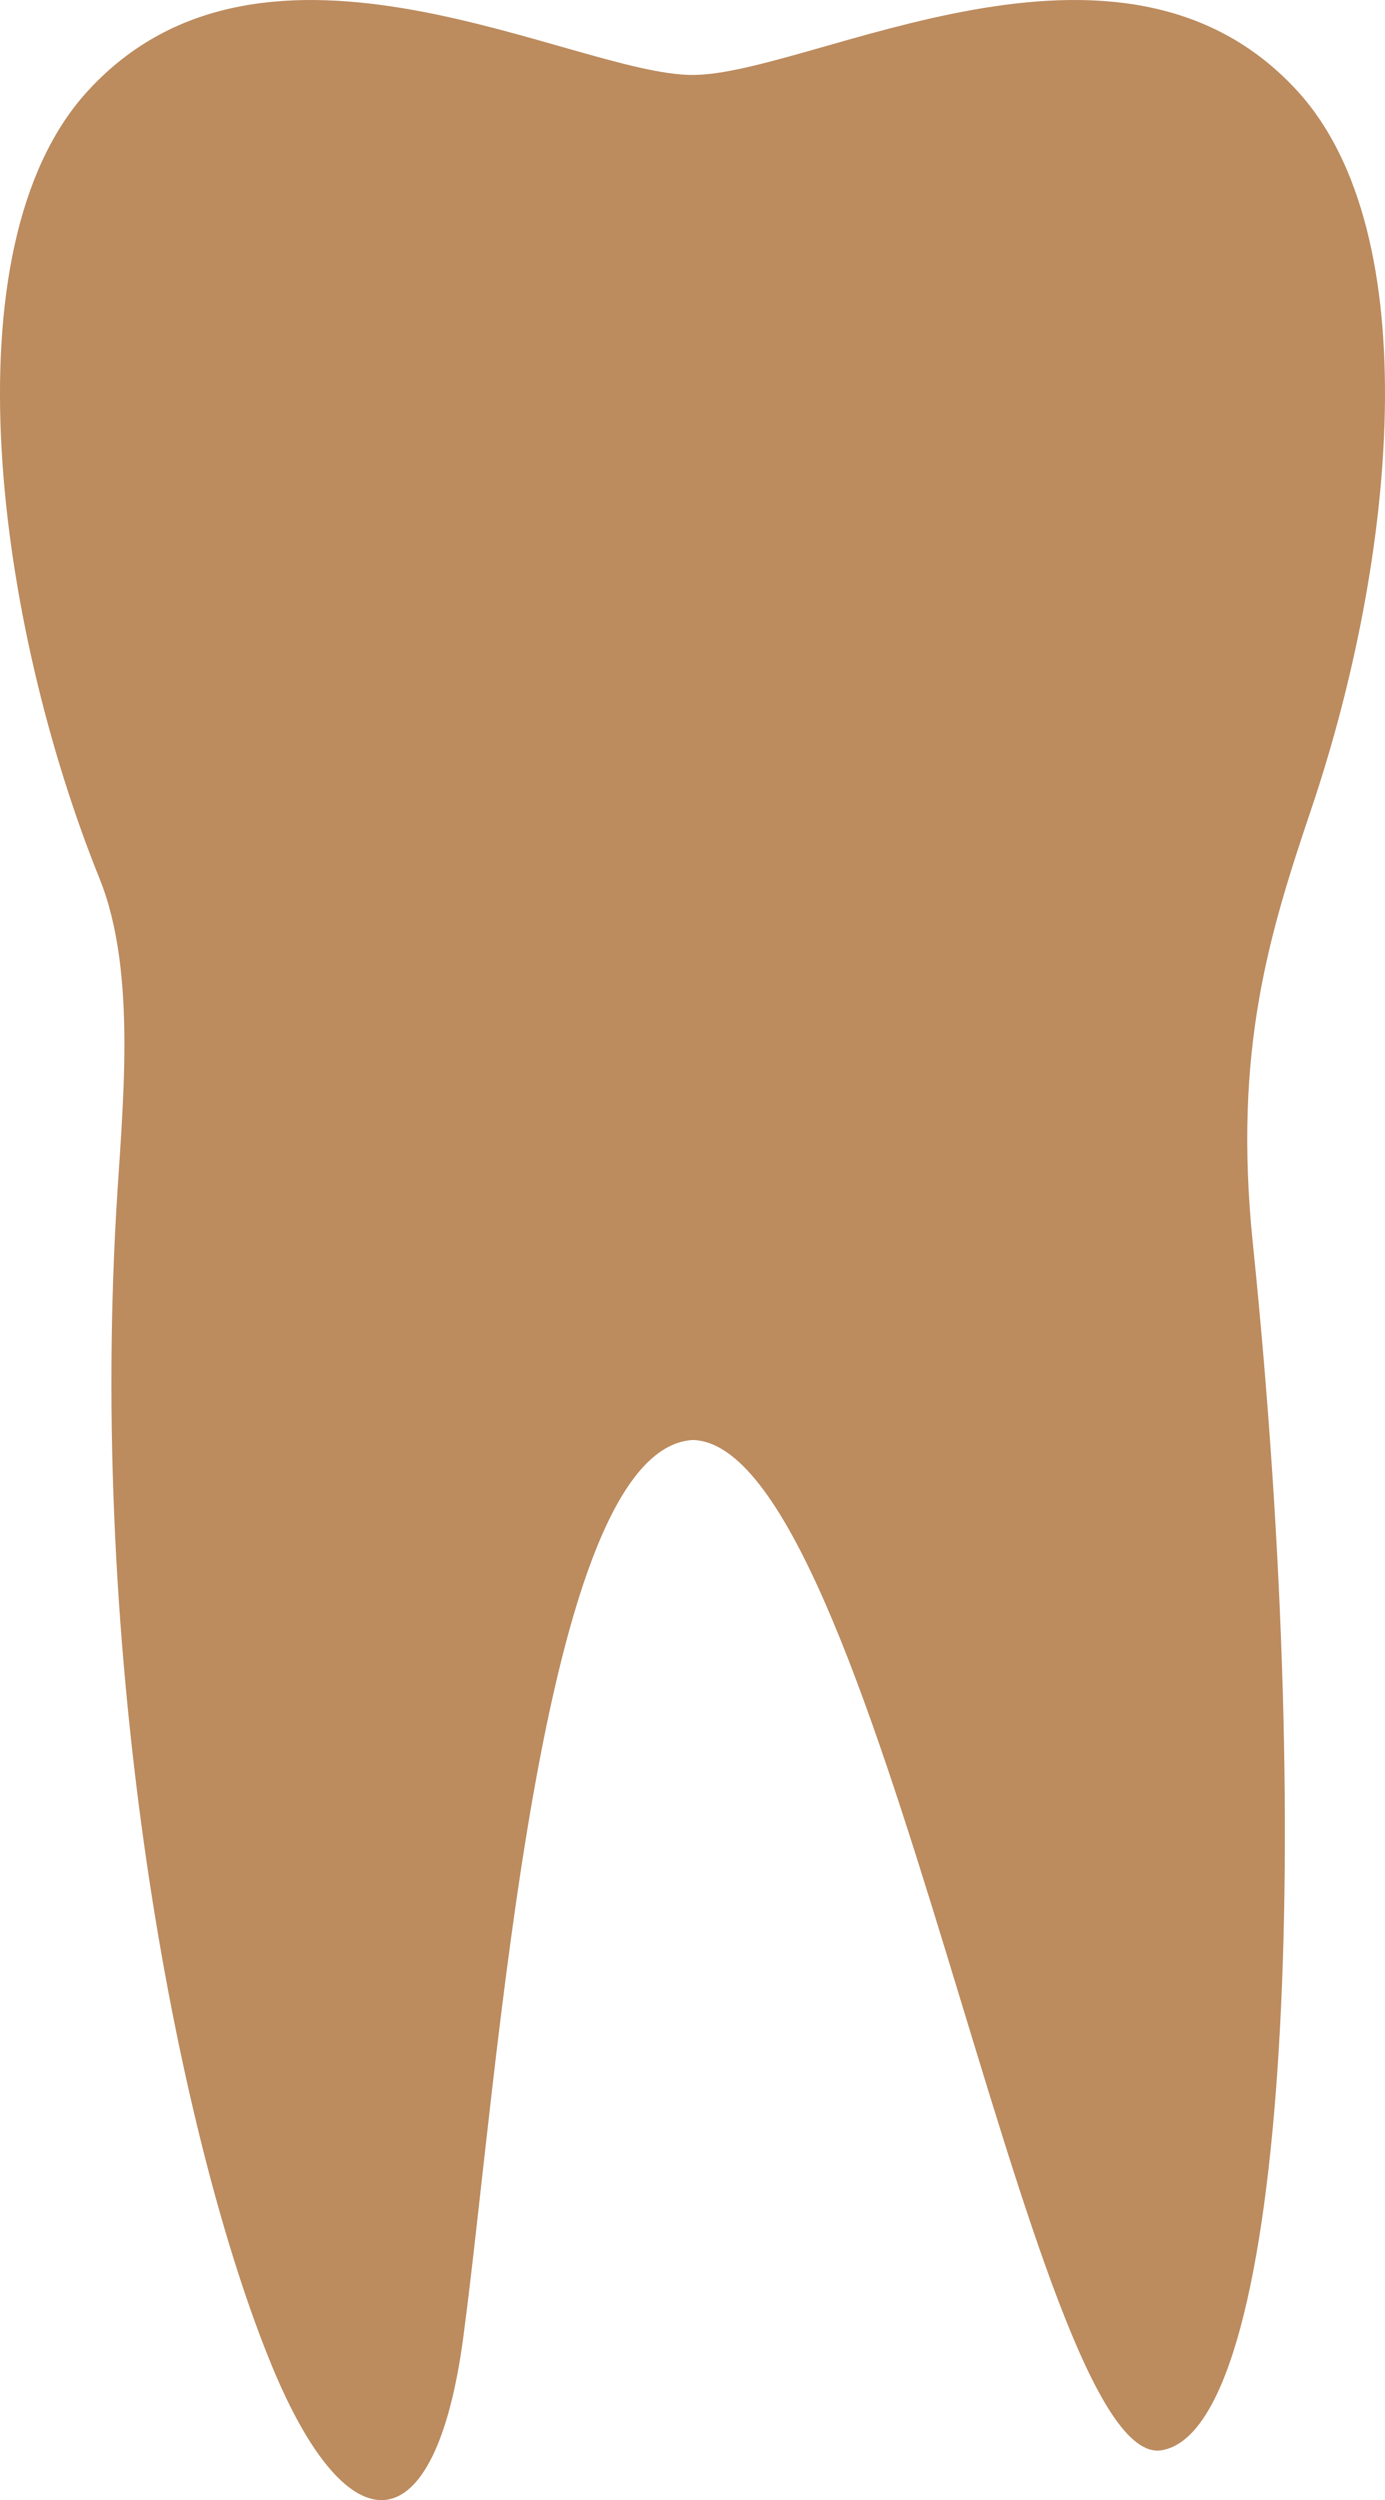
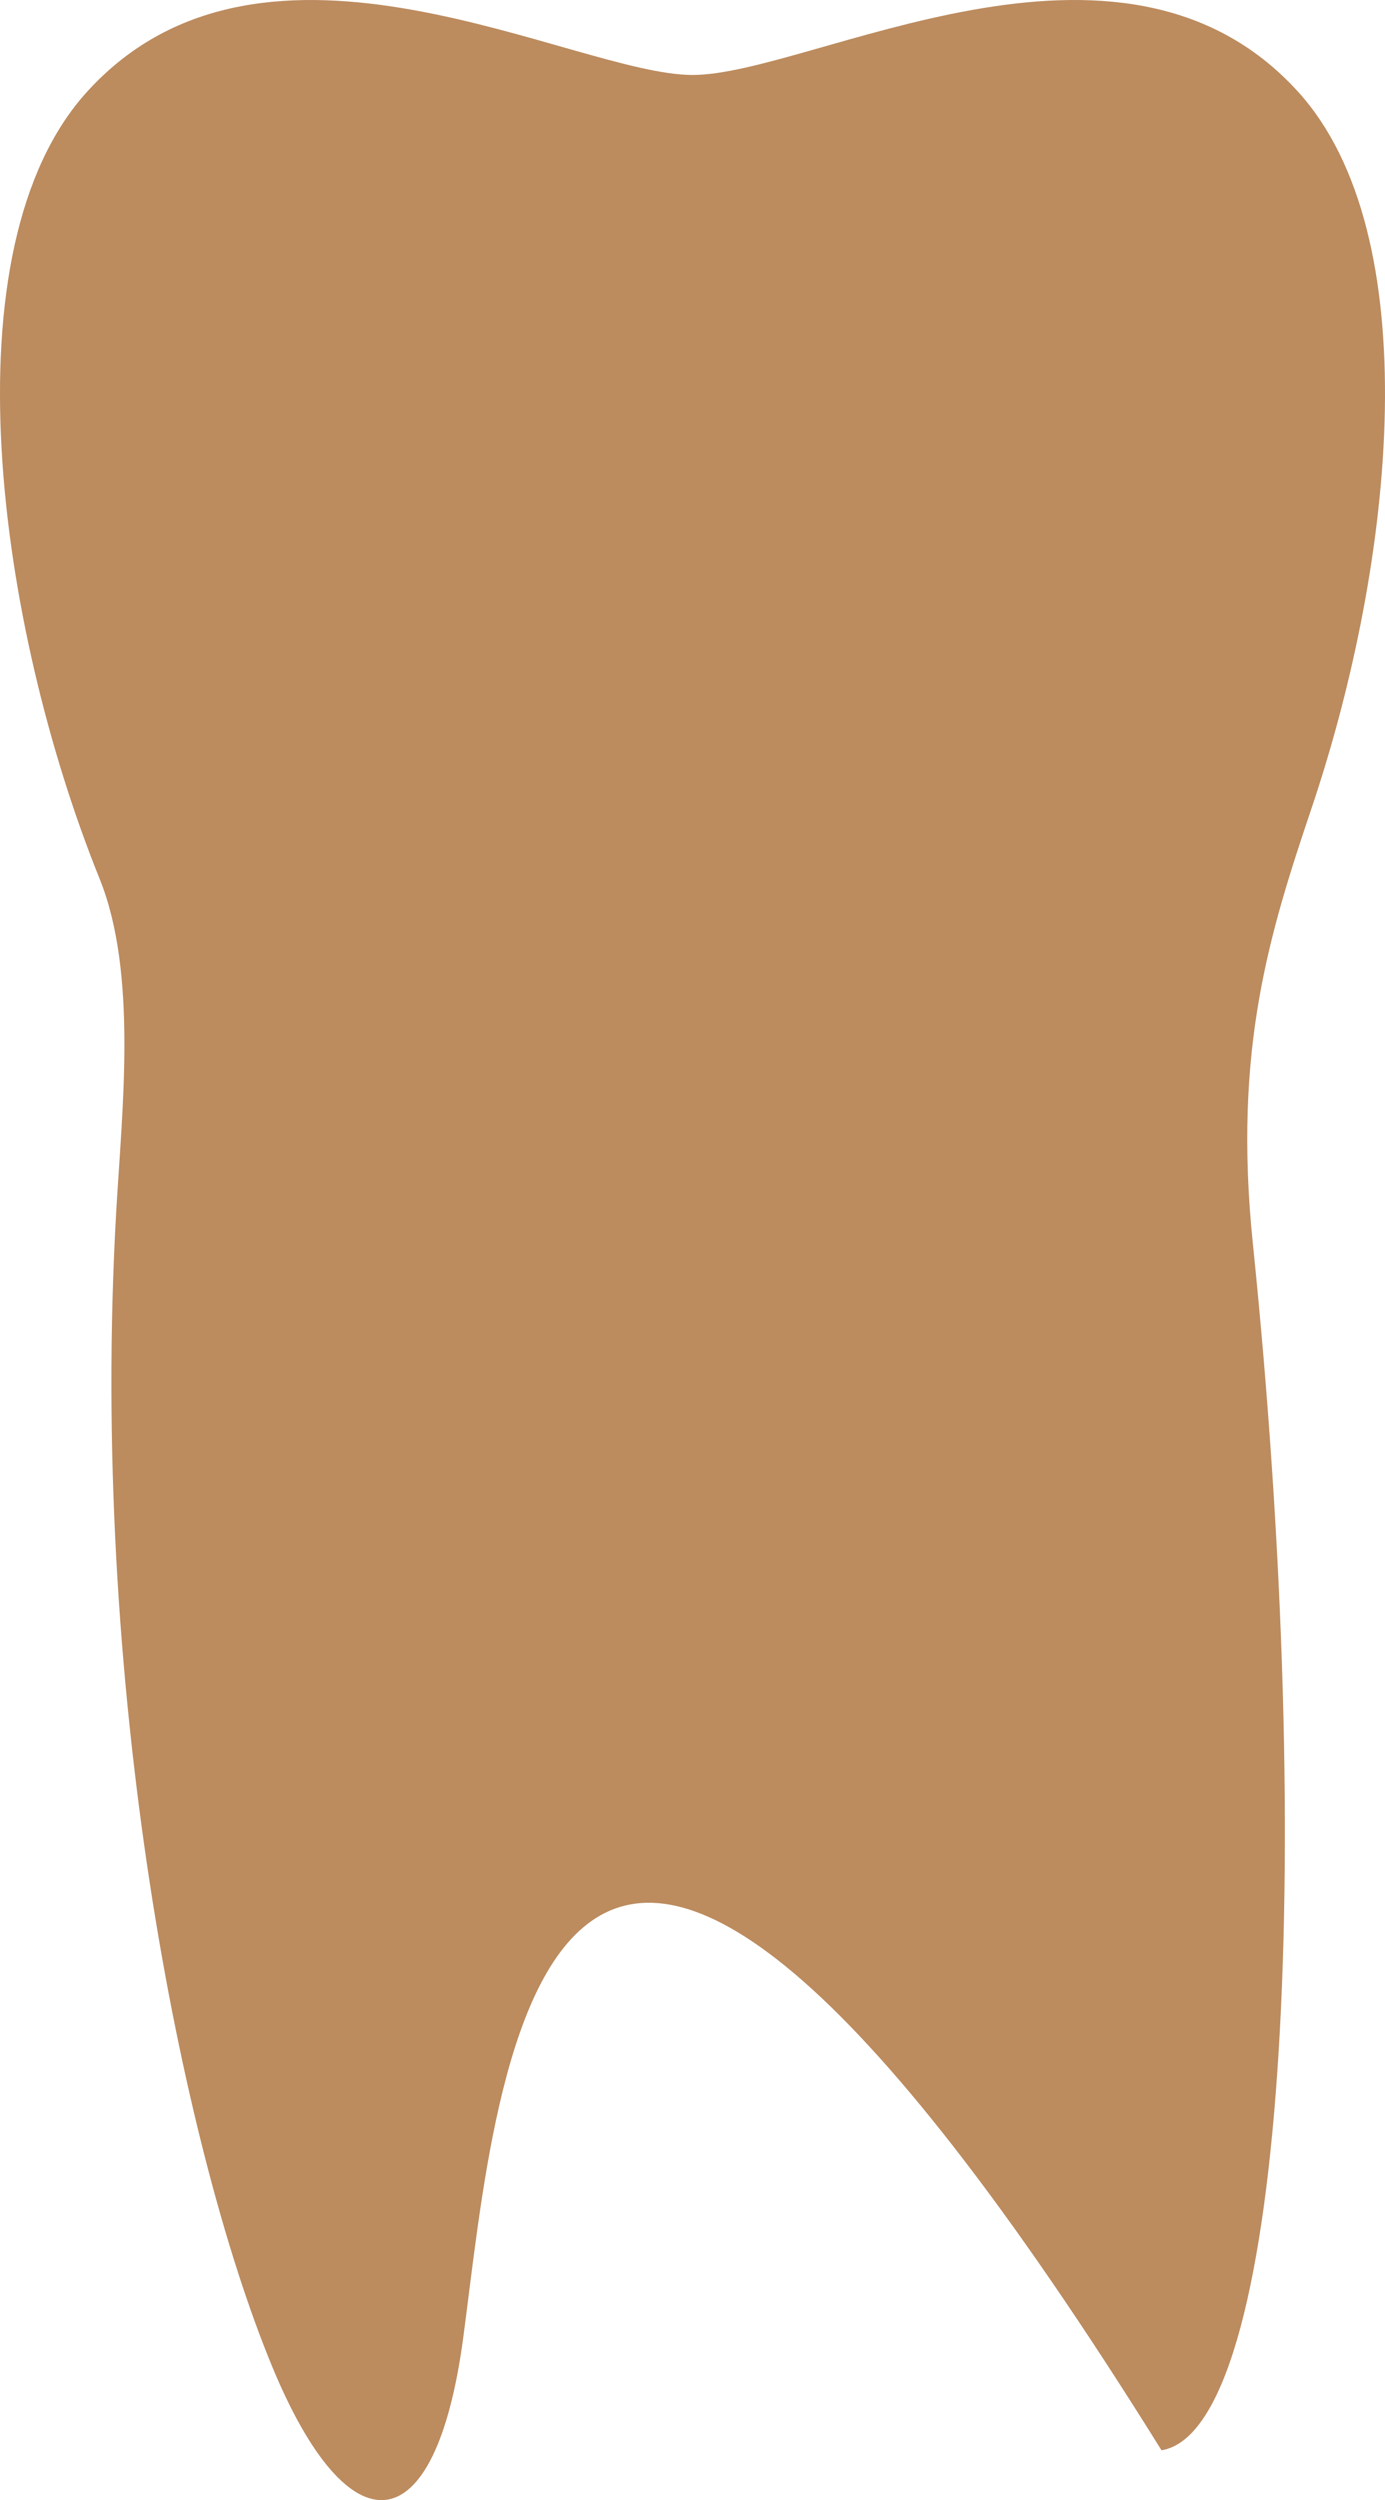
<svg xmlns="http://www.w3.org/2000/svg" width="41" height="74" viewBox="0 0 41 74" fill="none">
-   <path d="M20.502 2.219C24.013 2.219 33.143 -3.084 38.418 2.706C42.264 6.928 41.308 16.547 38.831 23.907C37.587 27.603 36.496 31.048 37.087 36.797C38.971 55.149 38.038 71.935 34.384 72.525C30.503 73.153 25.935 42.729 20.502 42.622C15.946 42.904 14.75 61.454 13.712 69.199C12.883 75.392 10.313 75.512 8.051 70.032C5.329 63.438 2.644 49.765 3.441 35.851C3.614 32.841 4.076 28.805 2.949 26.011C-0.08 18.502 -1.641 7.345 2.586 2.706C7.86 -3.083 16.99 2.219 20.502 2.219Z" fill="#BC8B5E" />
+   <path d="M20.502 2.219C24.013 2.219 33.143 -3.084 38.418 2.706C42.264 6.928 41.308 16.547 38.831 23.907C37.587 27.603 36.496 31.048 37.087 36.797C38.971 55.149 38.038 71.935 34.384 72.525C15.946 42.904 14.75 61.454 13.712 69.199C12.883 75.392 10.313 75.512 8.051 70.032C5.329 63.438 2.644 49.765 3.441 35.851C3.614 32.841 4.076 28.805 2.949 26.011C-0.08 18.502 -1.641 7.345 2.586 2.706C7.86 -3.083 16.99 2.219 20.502 2.219Z" fill="#BC8B5E" />
</svg>